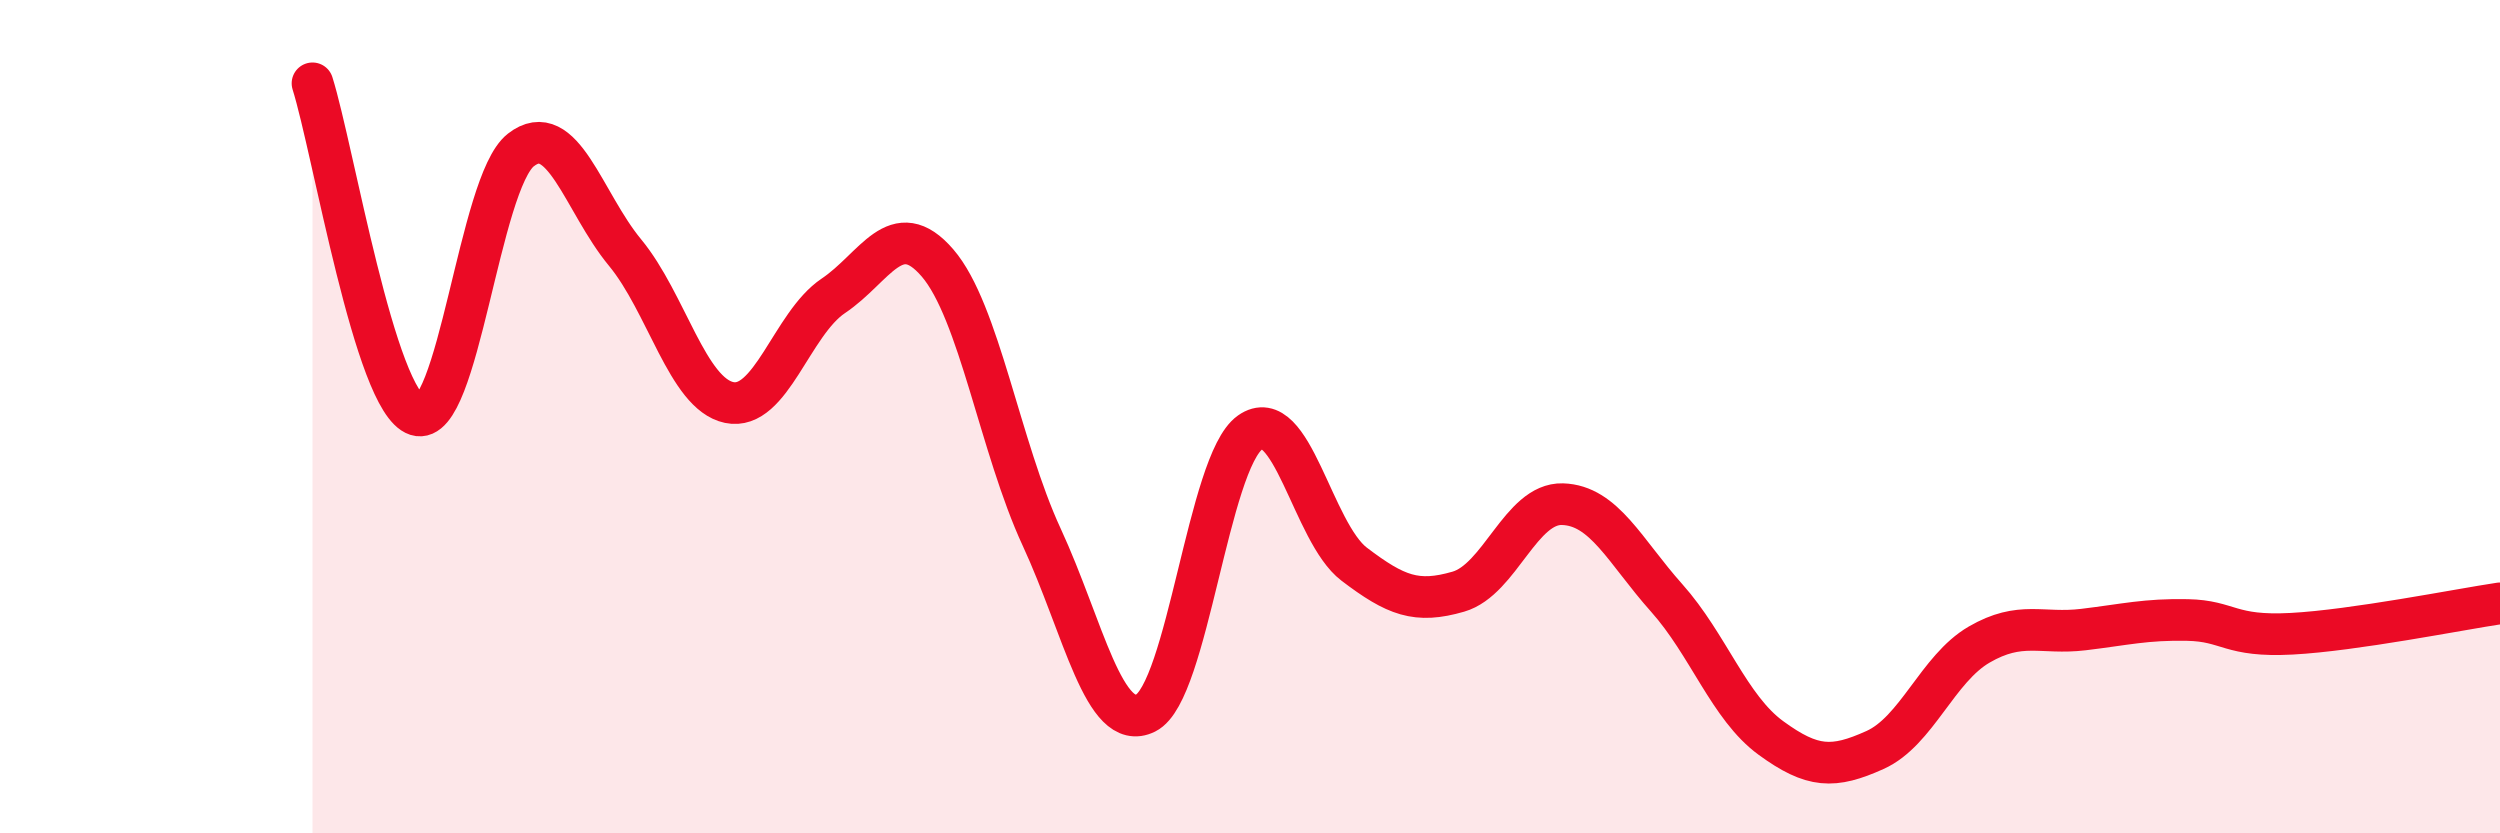
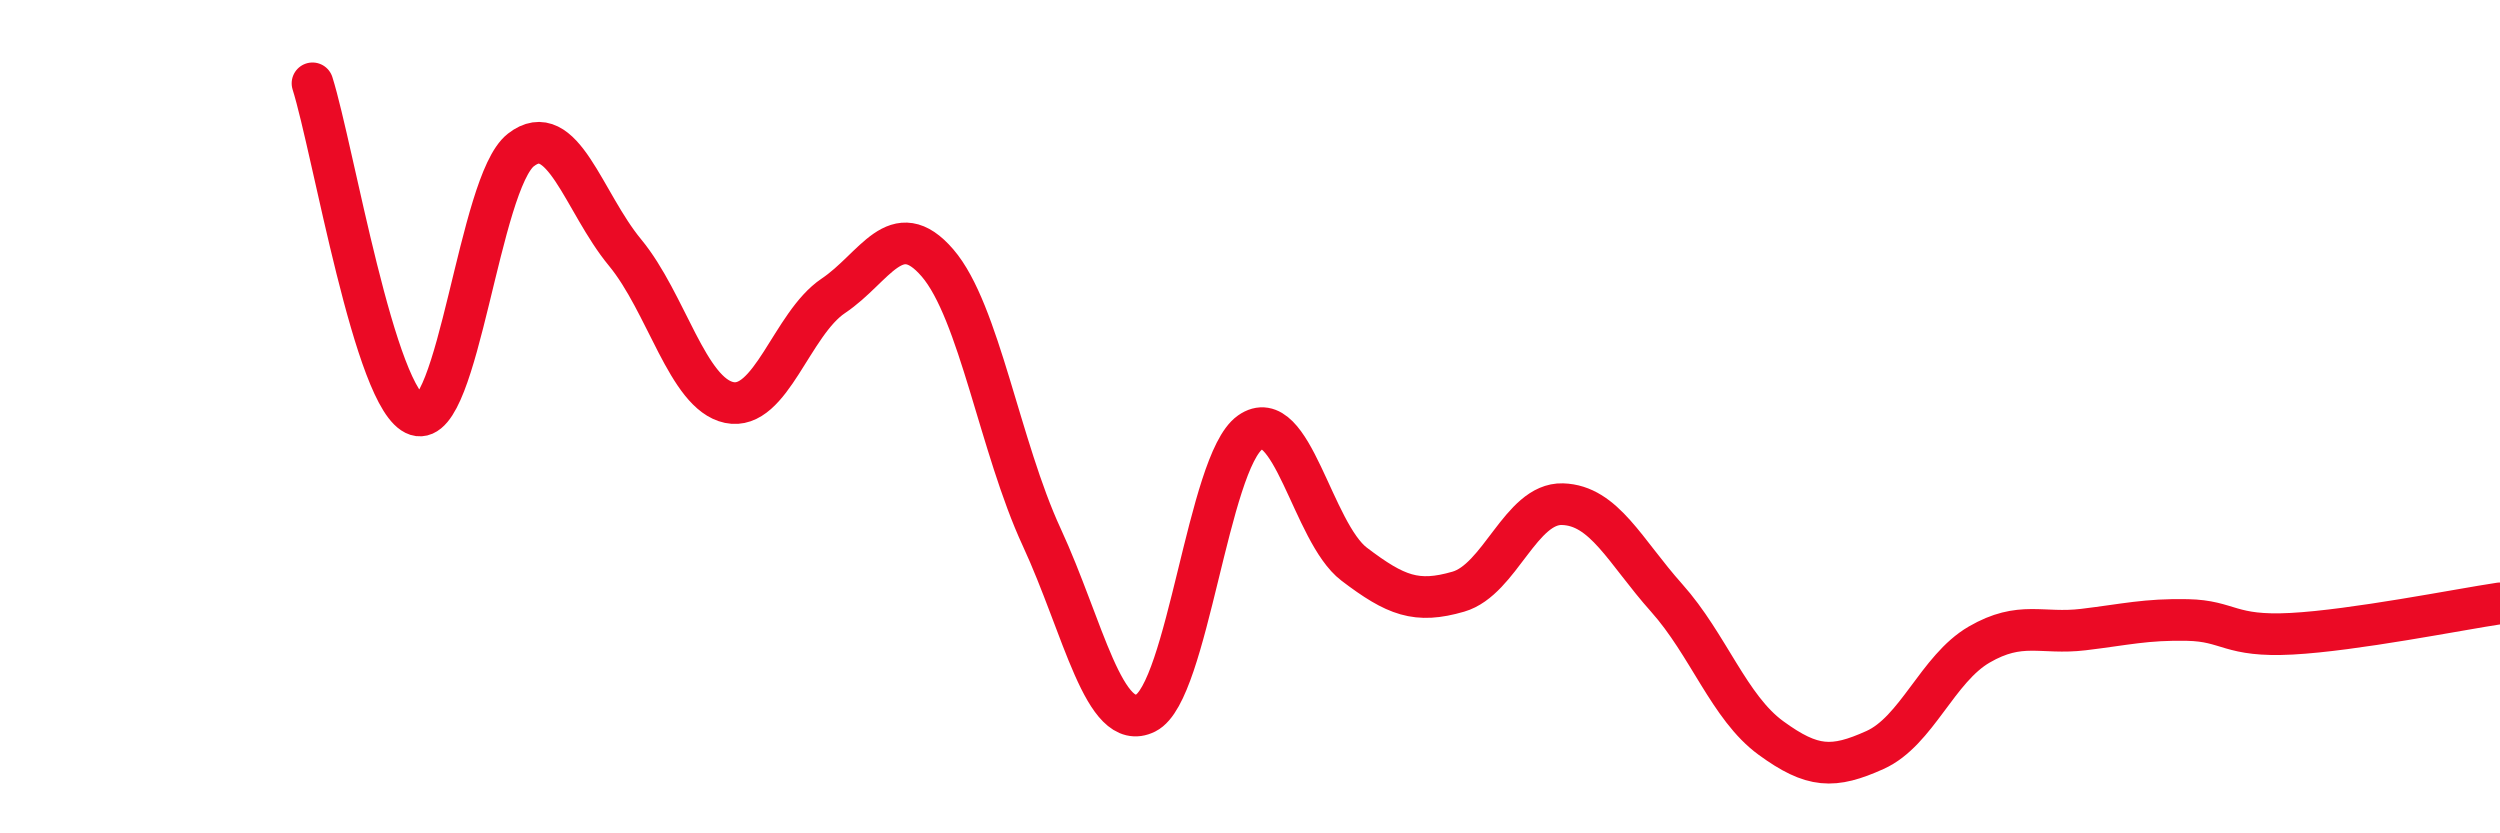
<svg xmlns="http://www.w3.org/2000/svg" width="60" height="20" viewBox="0 0 60 20">
-   <path d="M 7.5,2 C 8,3.59 9,9.64 10,9.96 C 11,10.28 11.5,4.38 12.5,3.6 C 13.5,2.82 14,4.85 15,6.06 C 16,7.27 16.5,9.45 17.5,9.66 C 18.5,9.87 19,7.77 20,7.1 C 21,6.43 21.5,5.15 22.5,6.31 C 23.5,7.47 24,10.73 25,12.89 C 26,15.05 26.5,17.61 27.5,17.11 C 28.5,16.61 29,11.09 30,10.38 C 31,9.67 31.5,12.78 32.5,13.54 C 33.5,14.3 34,14.49 35,14.2 C 36,13.91 36.5,12.07 37.5,12.1 C 38.5,12.13 39,13.23 40,14.35 C 41,15.47 41.5,16.98 42.5,17.71 C 43.5,18.44 44,18.45 45,18 C 46,17.55 46.5,16.05 47.5,15.47 C 48.5,14.89 49,15.23 50,15.11 C 51,14.99 51.5,14.86 52.5,14.88 C 53.5,14.9 53.5,15.29 55,15.21 C 56.5,15.13 59,14.63 60,14.48L60 20L7.5 20Z" fill="#EB0A25" opacity="0.1" stroke-linecap="round" stroke-linejoin="round" />
  <path d="M 7.5,2 C 8,3.59 9,9.64 10,9.96 C 11,10.28 11.5,4.38 12.5,3.6 C 13.5,2.82 14,4.85 15,6.06 C 16,7.27 16.5,9.45 17.5,9.66 C 18.5,9.87 19,7.77 20,7.1 C 21,6.43 21.5,5.15 22.5,6.31 C 23.5,7.47 24,10.73 25,12.89 C 26,15.05 26.5,17.61 27.5,17.11 C 28.5,16.61 29,11.09 30,10.38 C 31,9.67 31.5,12.78 32.5,13.54 C 33.5,14.3 34,14.49 35,14.2 C 36,13.91 36.5,12.07 37.5,12.1 C 38.5,12.13 39,13.23 40,14.35 C 41,15.47 41.5,16.98 42.5,17.71 C 43.5,18.44 44,18.45 45,18 C 46,17.55 46.5,16.05 47.5,15.47 C 48.5,14.89 49,15.23 50,15.11 C 51,14.99 51.5,14.86 52.5,14.88 C 53.5,14.9 53.5,15.29 55,15.21 C 56.5,15.13 59,14.63 60,14.48" stroke="#EB0A25" stroke-width="1" fill="none" stroke-linecap="round" stroke-linejoin="round" />
</svg>